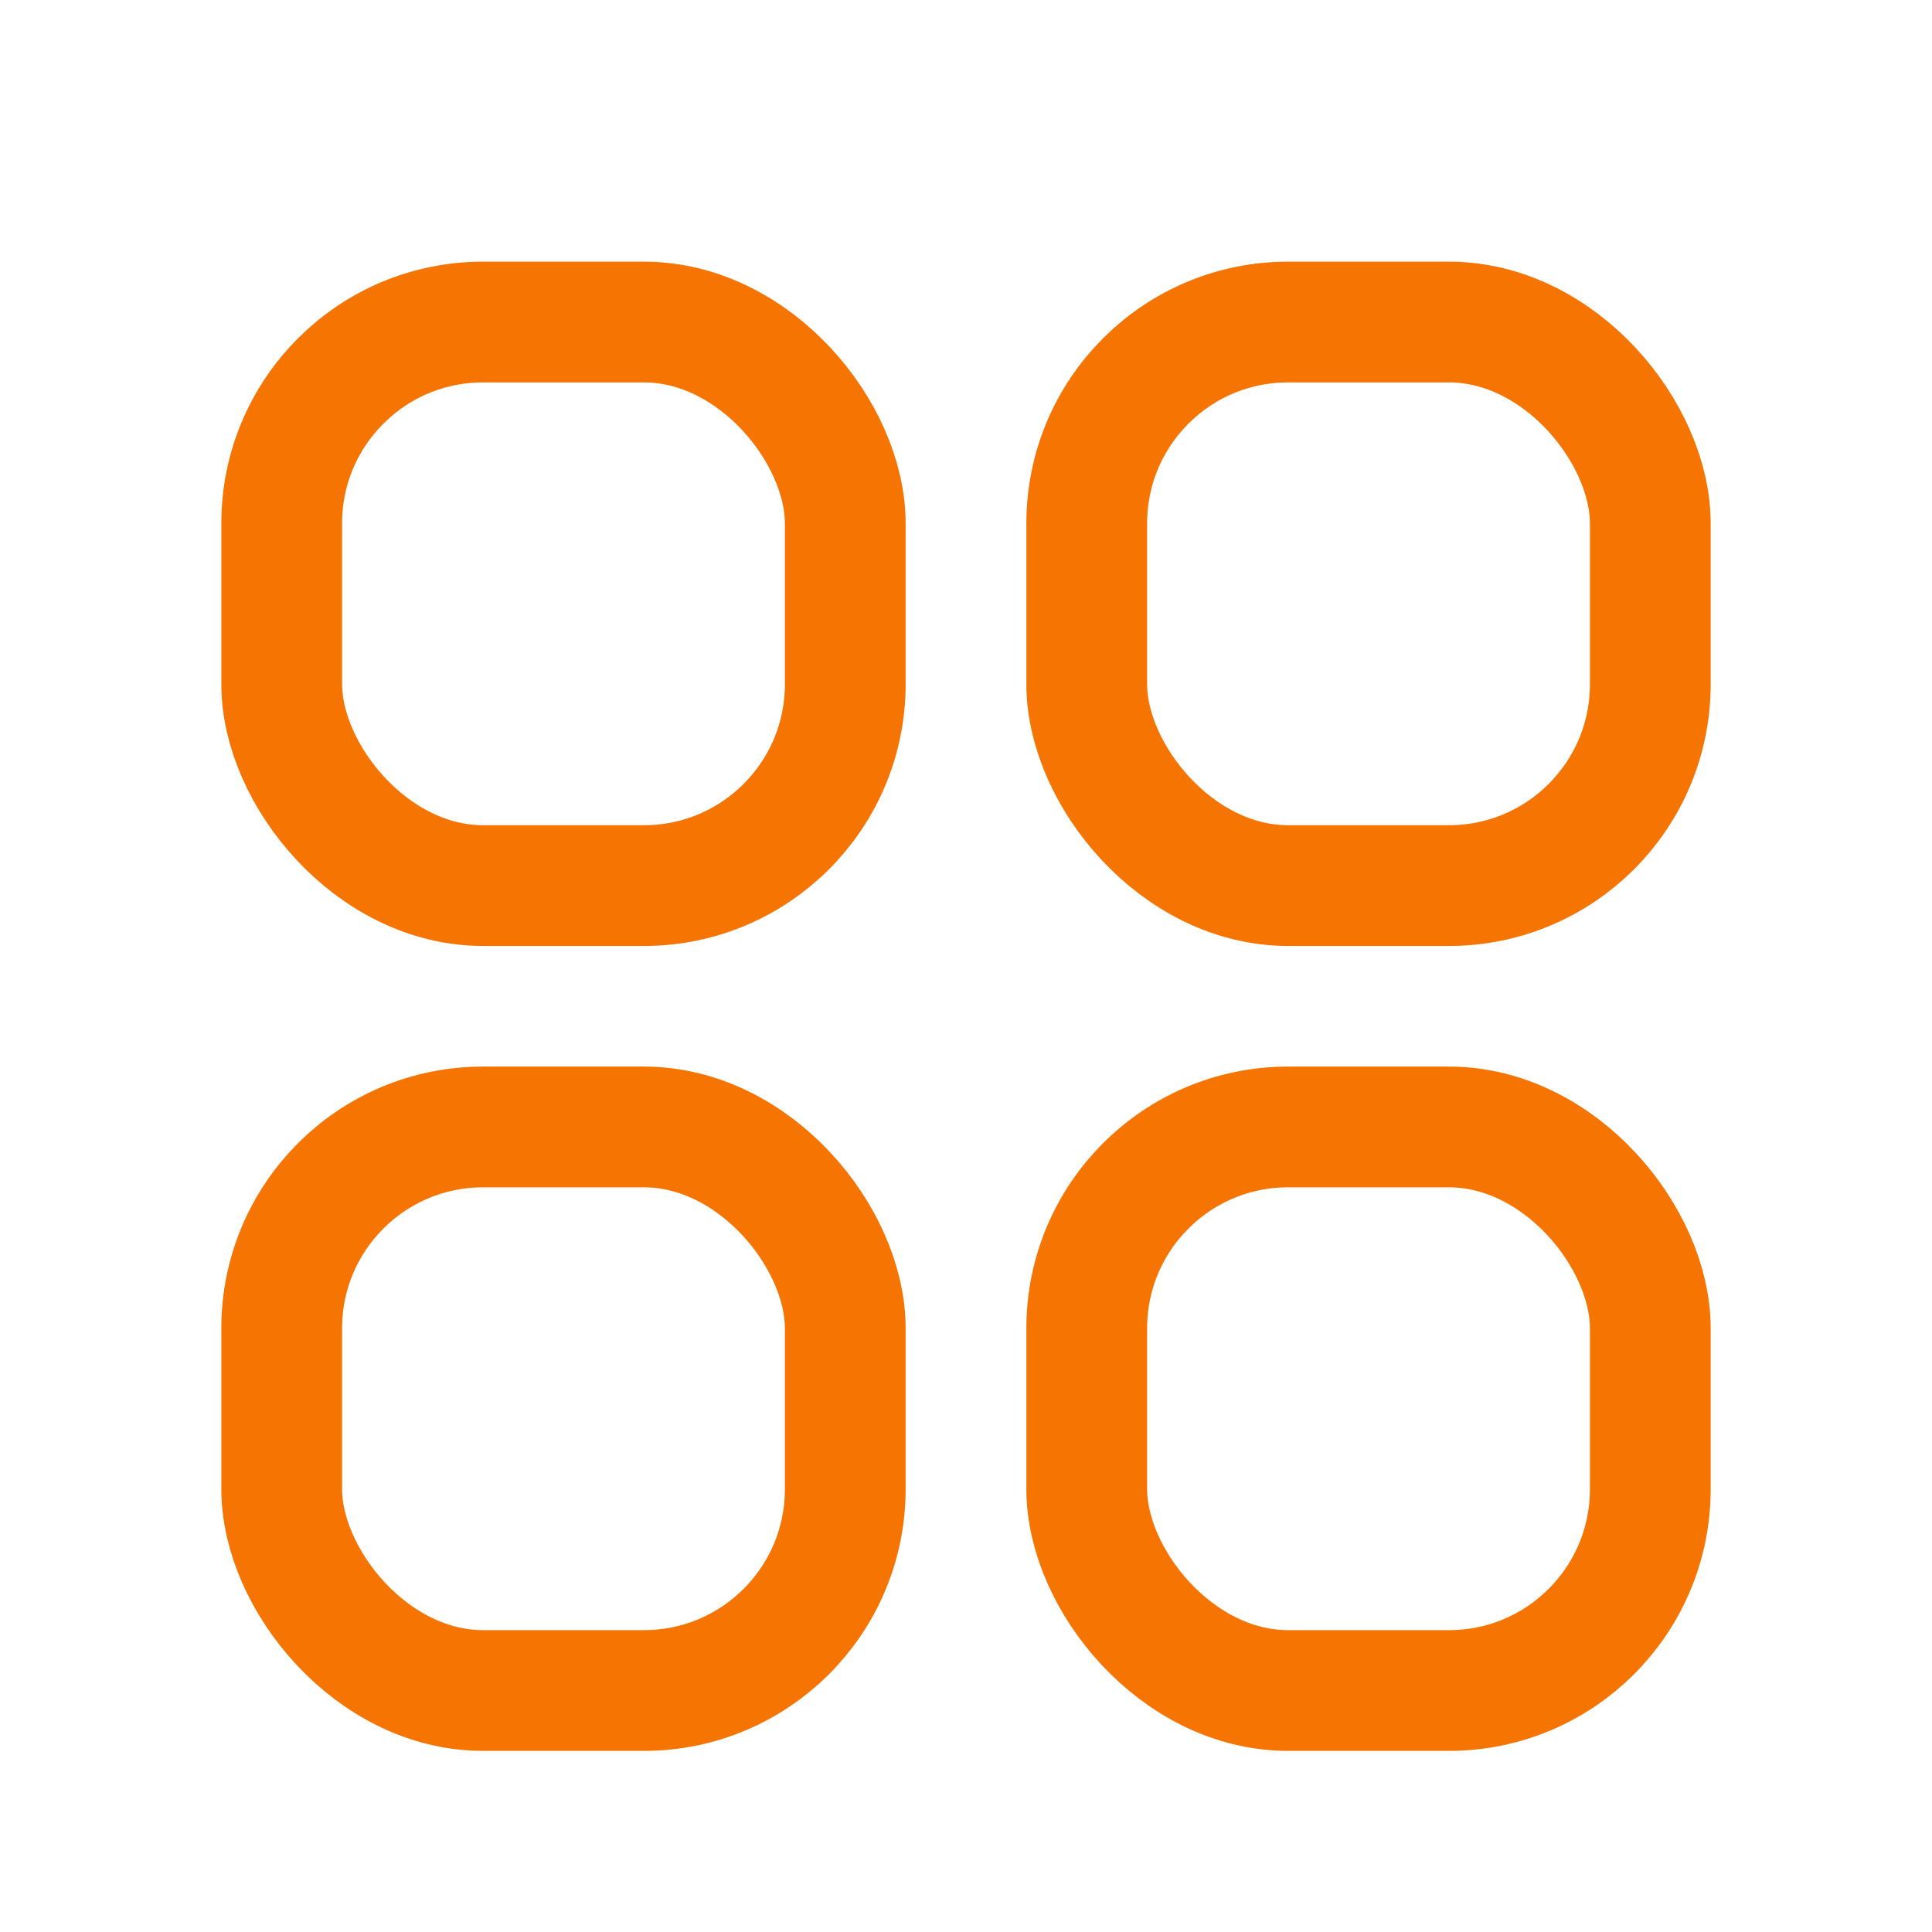
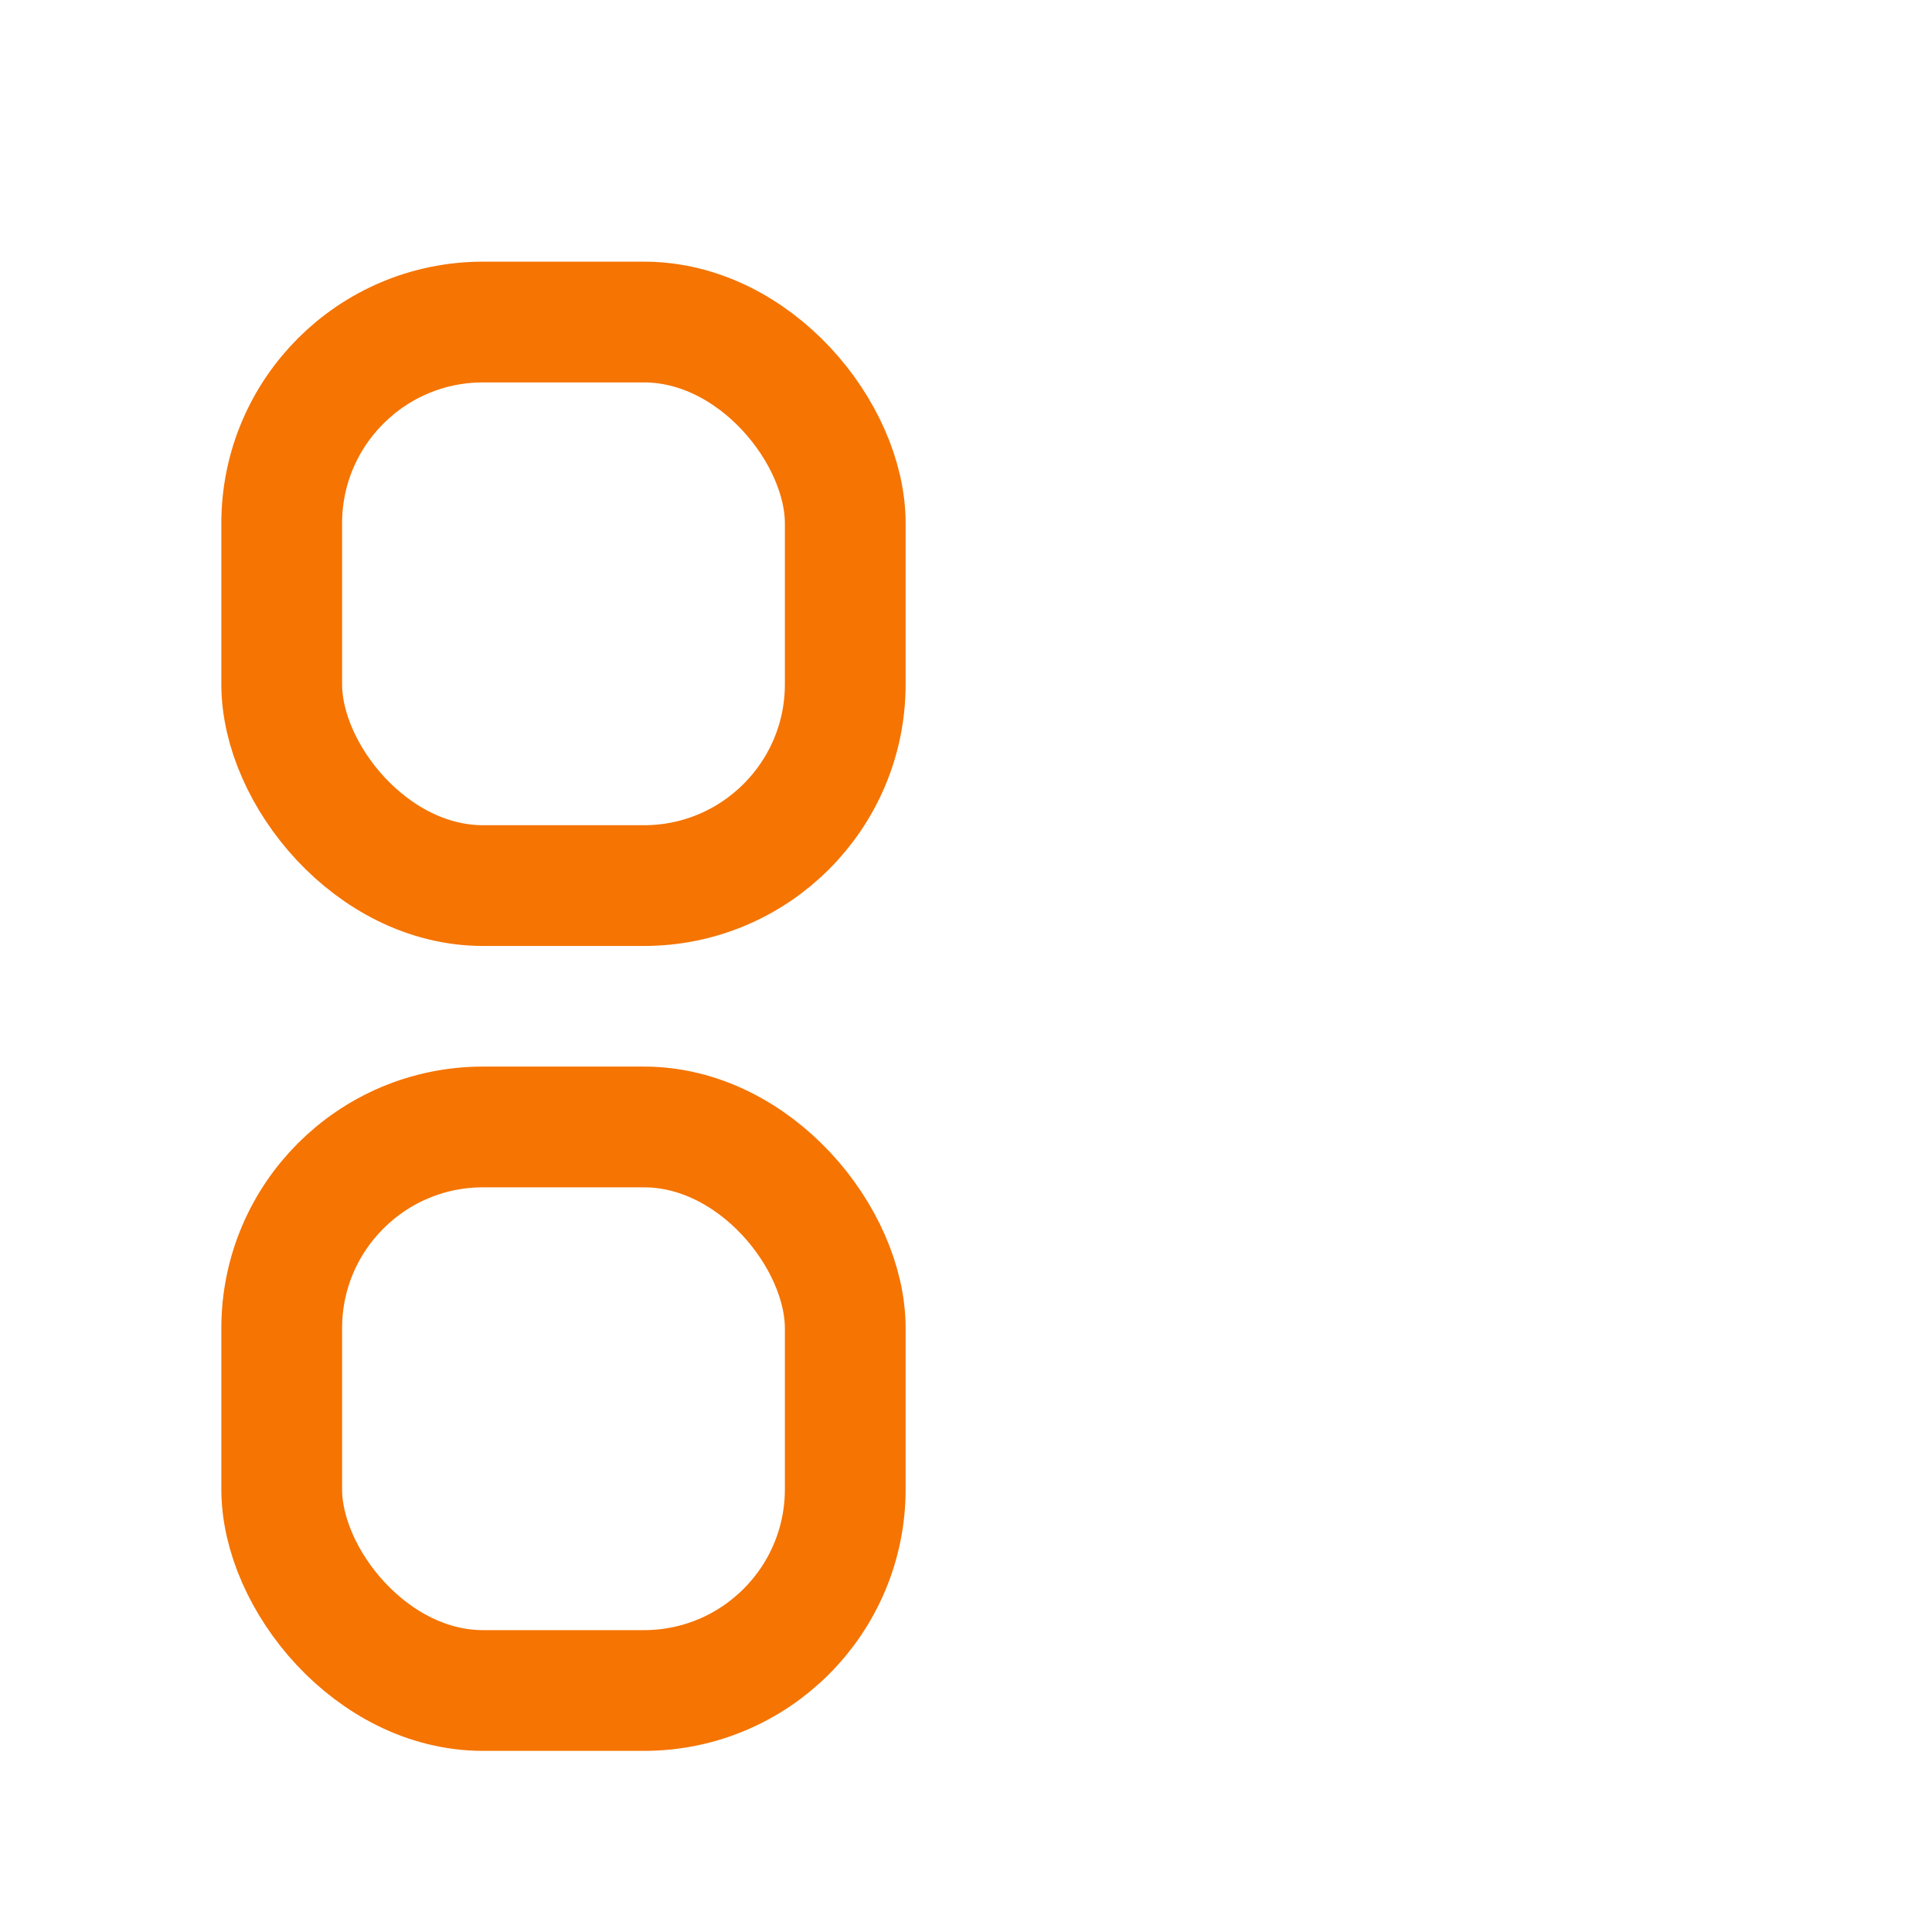
<svg xmlns="http://www.w3.org/2000/svg" width="16" height="16" viewBox="0 0 16 16" fill="none">
  <rect x="2.333" y="2.667" width="4.667" height="4.667" rx="1.667" stroke="#F57402" />
  <rect x="2.333" y="9.333" width="4.667" height="4.667" rx="1.667" stroke="#F57402" />
-   <rect x="9" y="2.667" width="4.667" height="4.667" rx="1.667" stroke="#F57402" />
-   <rect x="9" y="9.333" width="4.667" height="4.667" rx="1.667" stroke="#F57402" />
</svg>